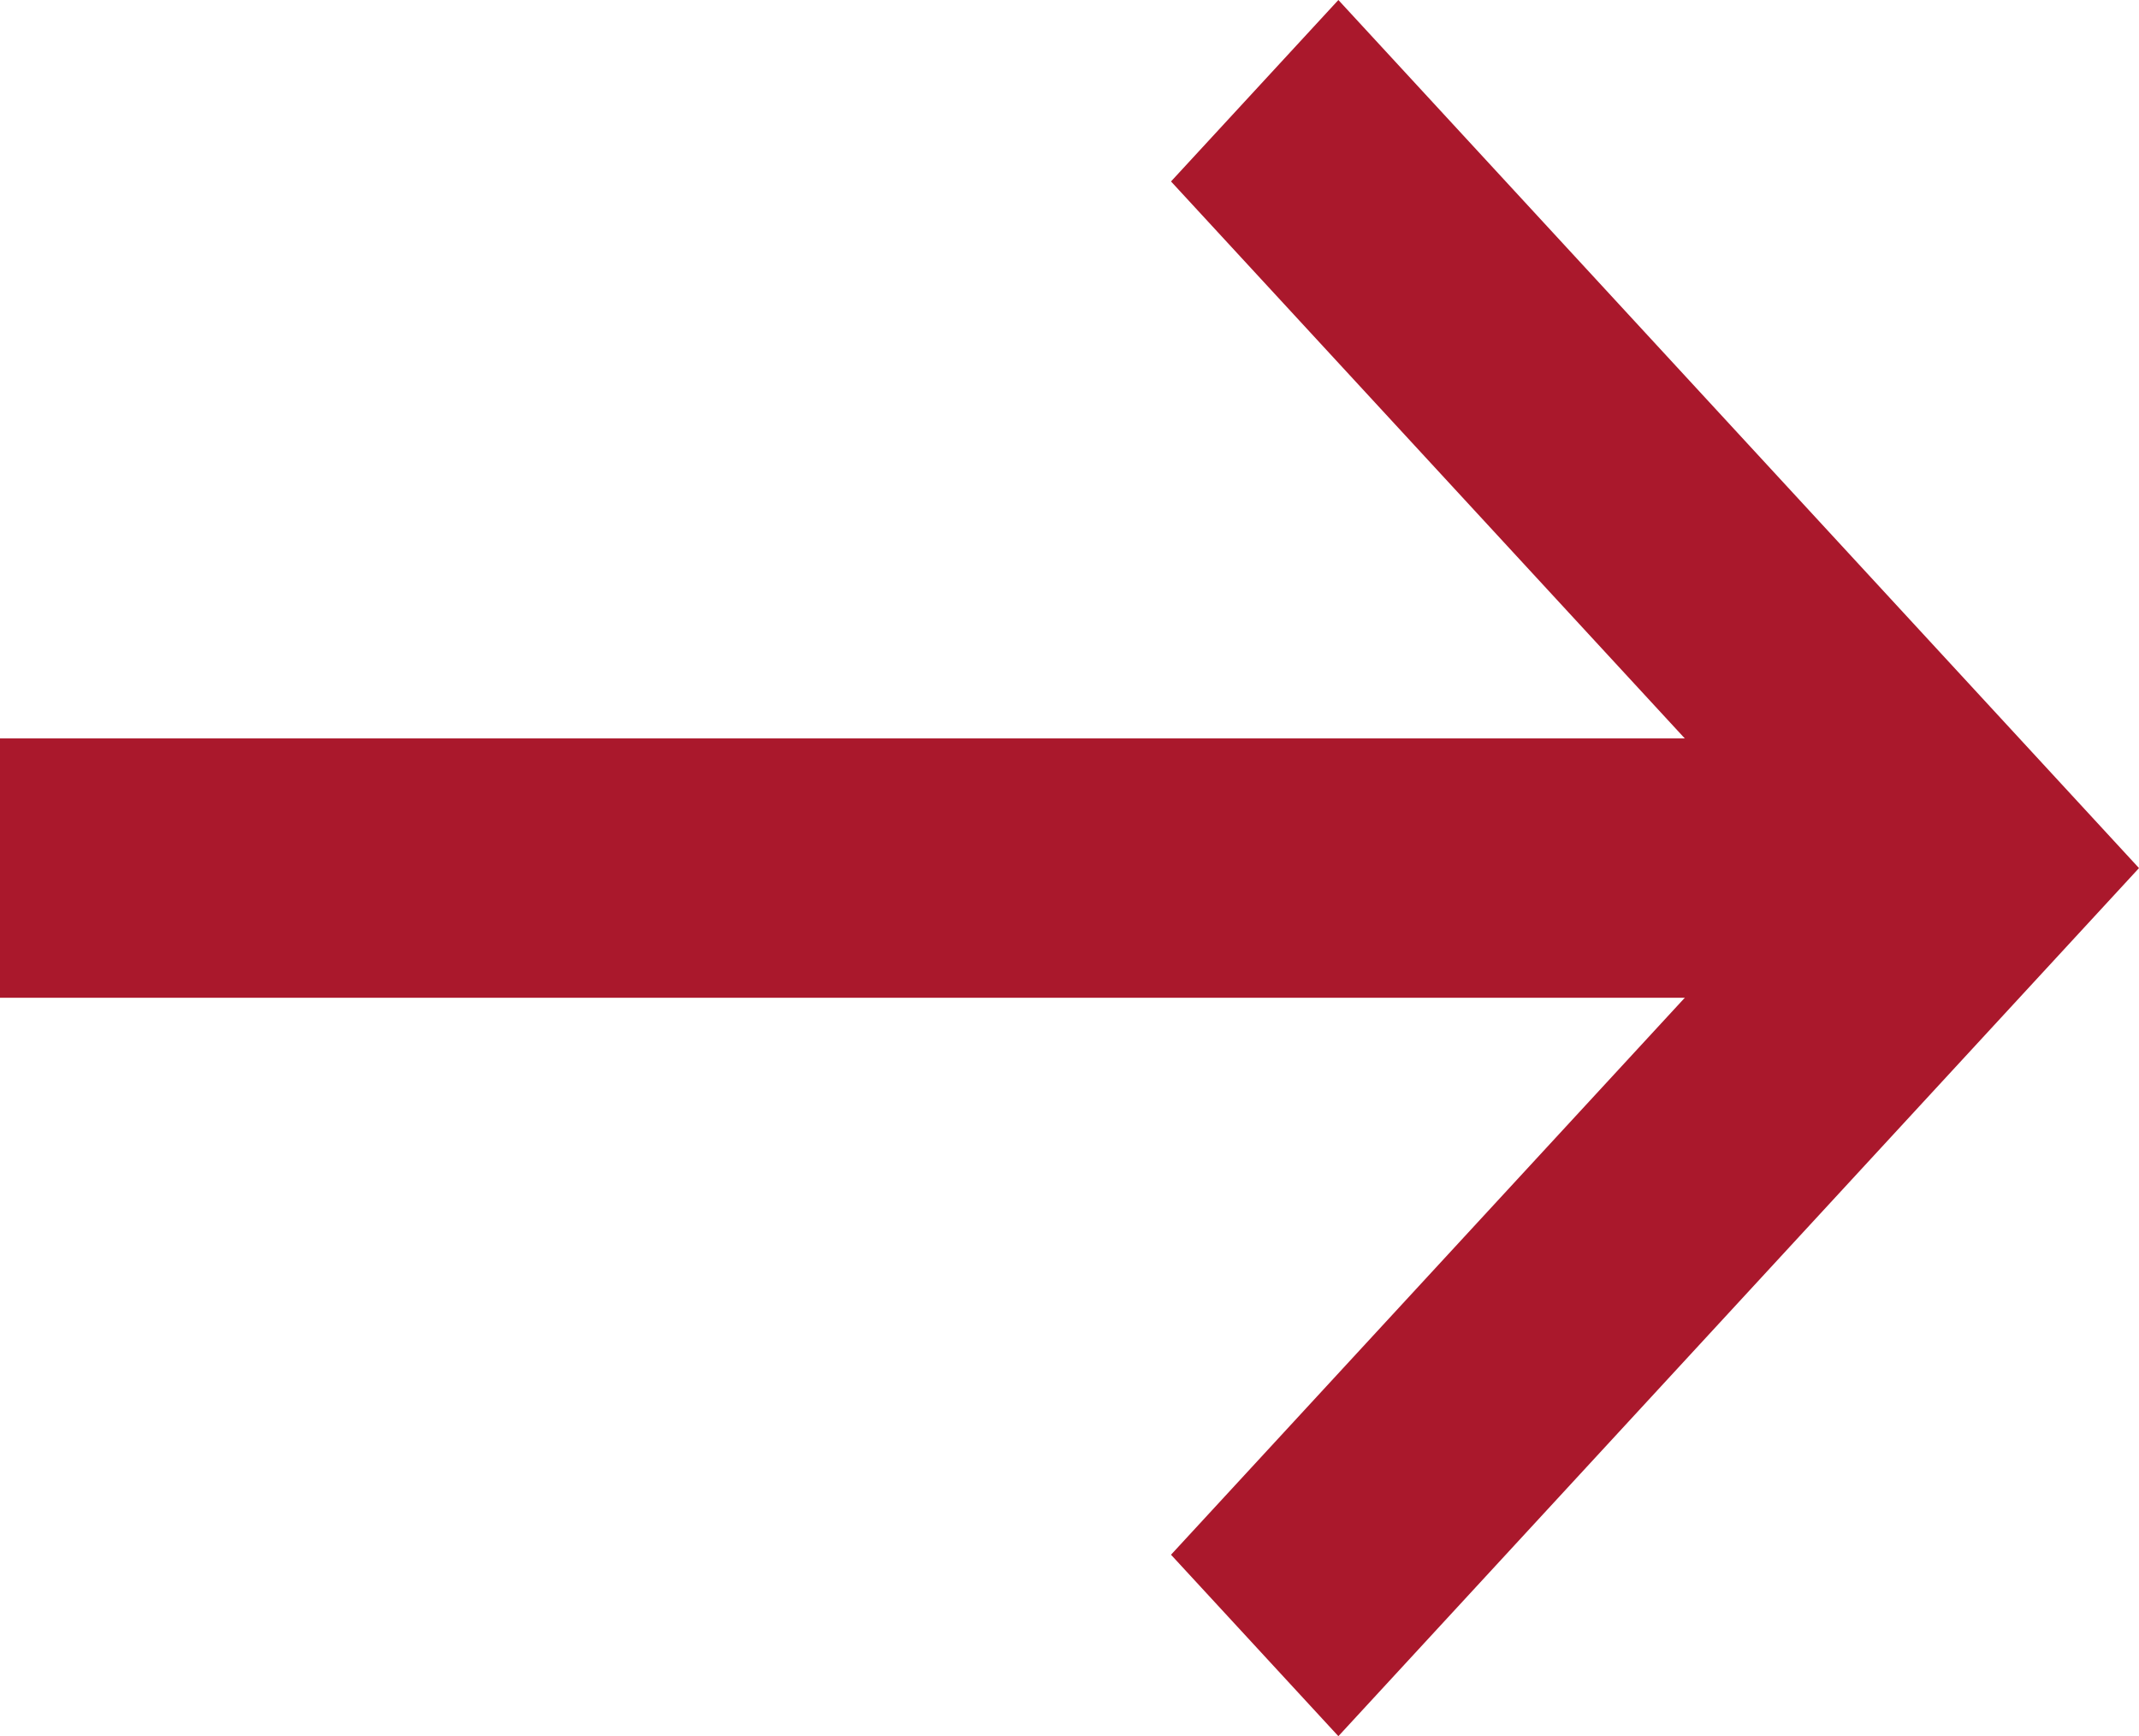
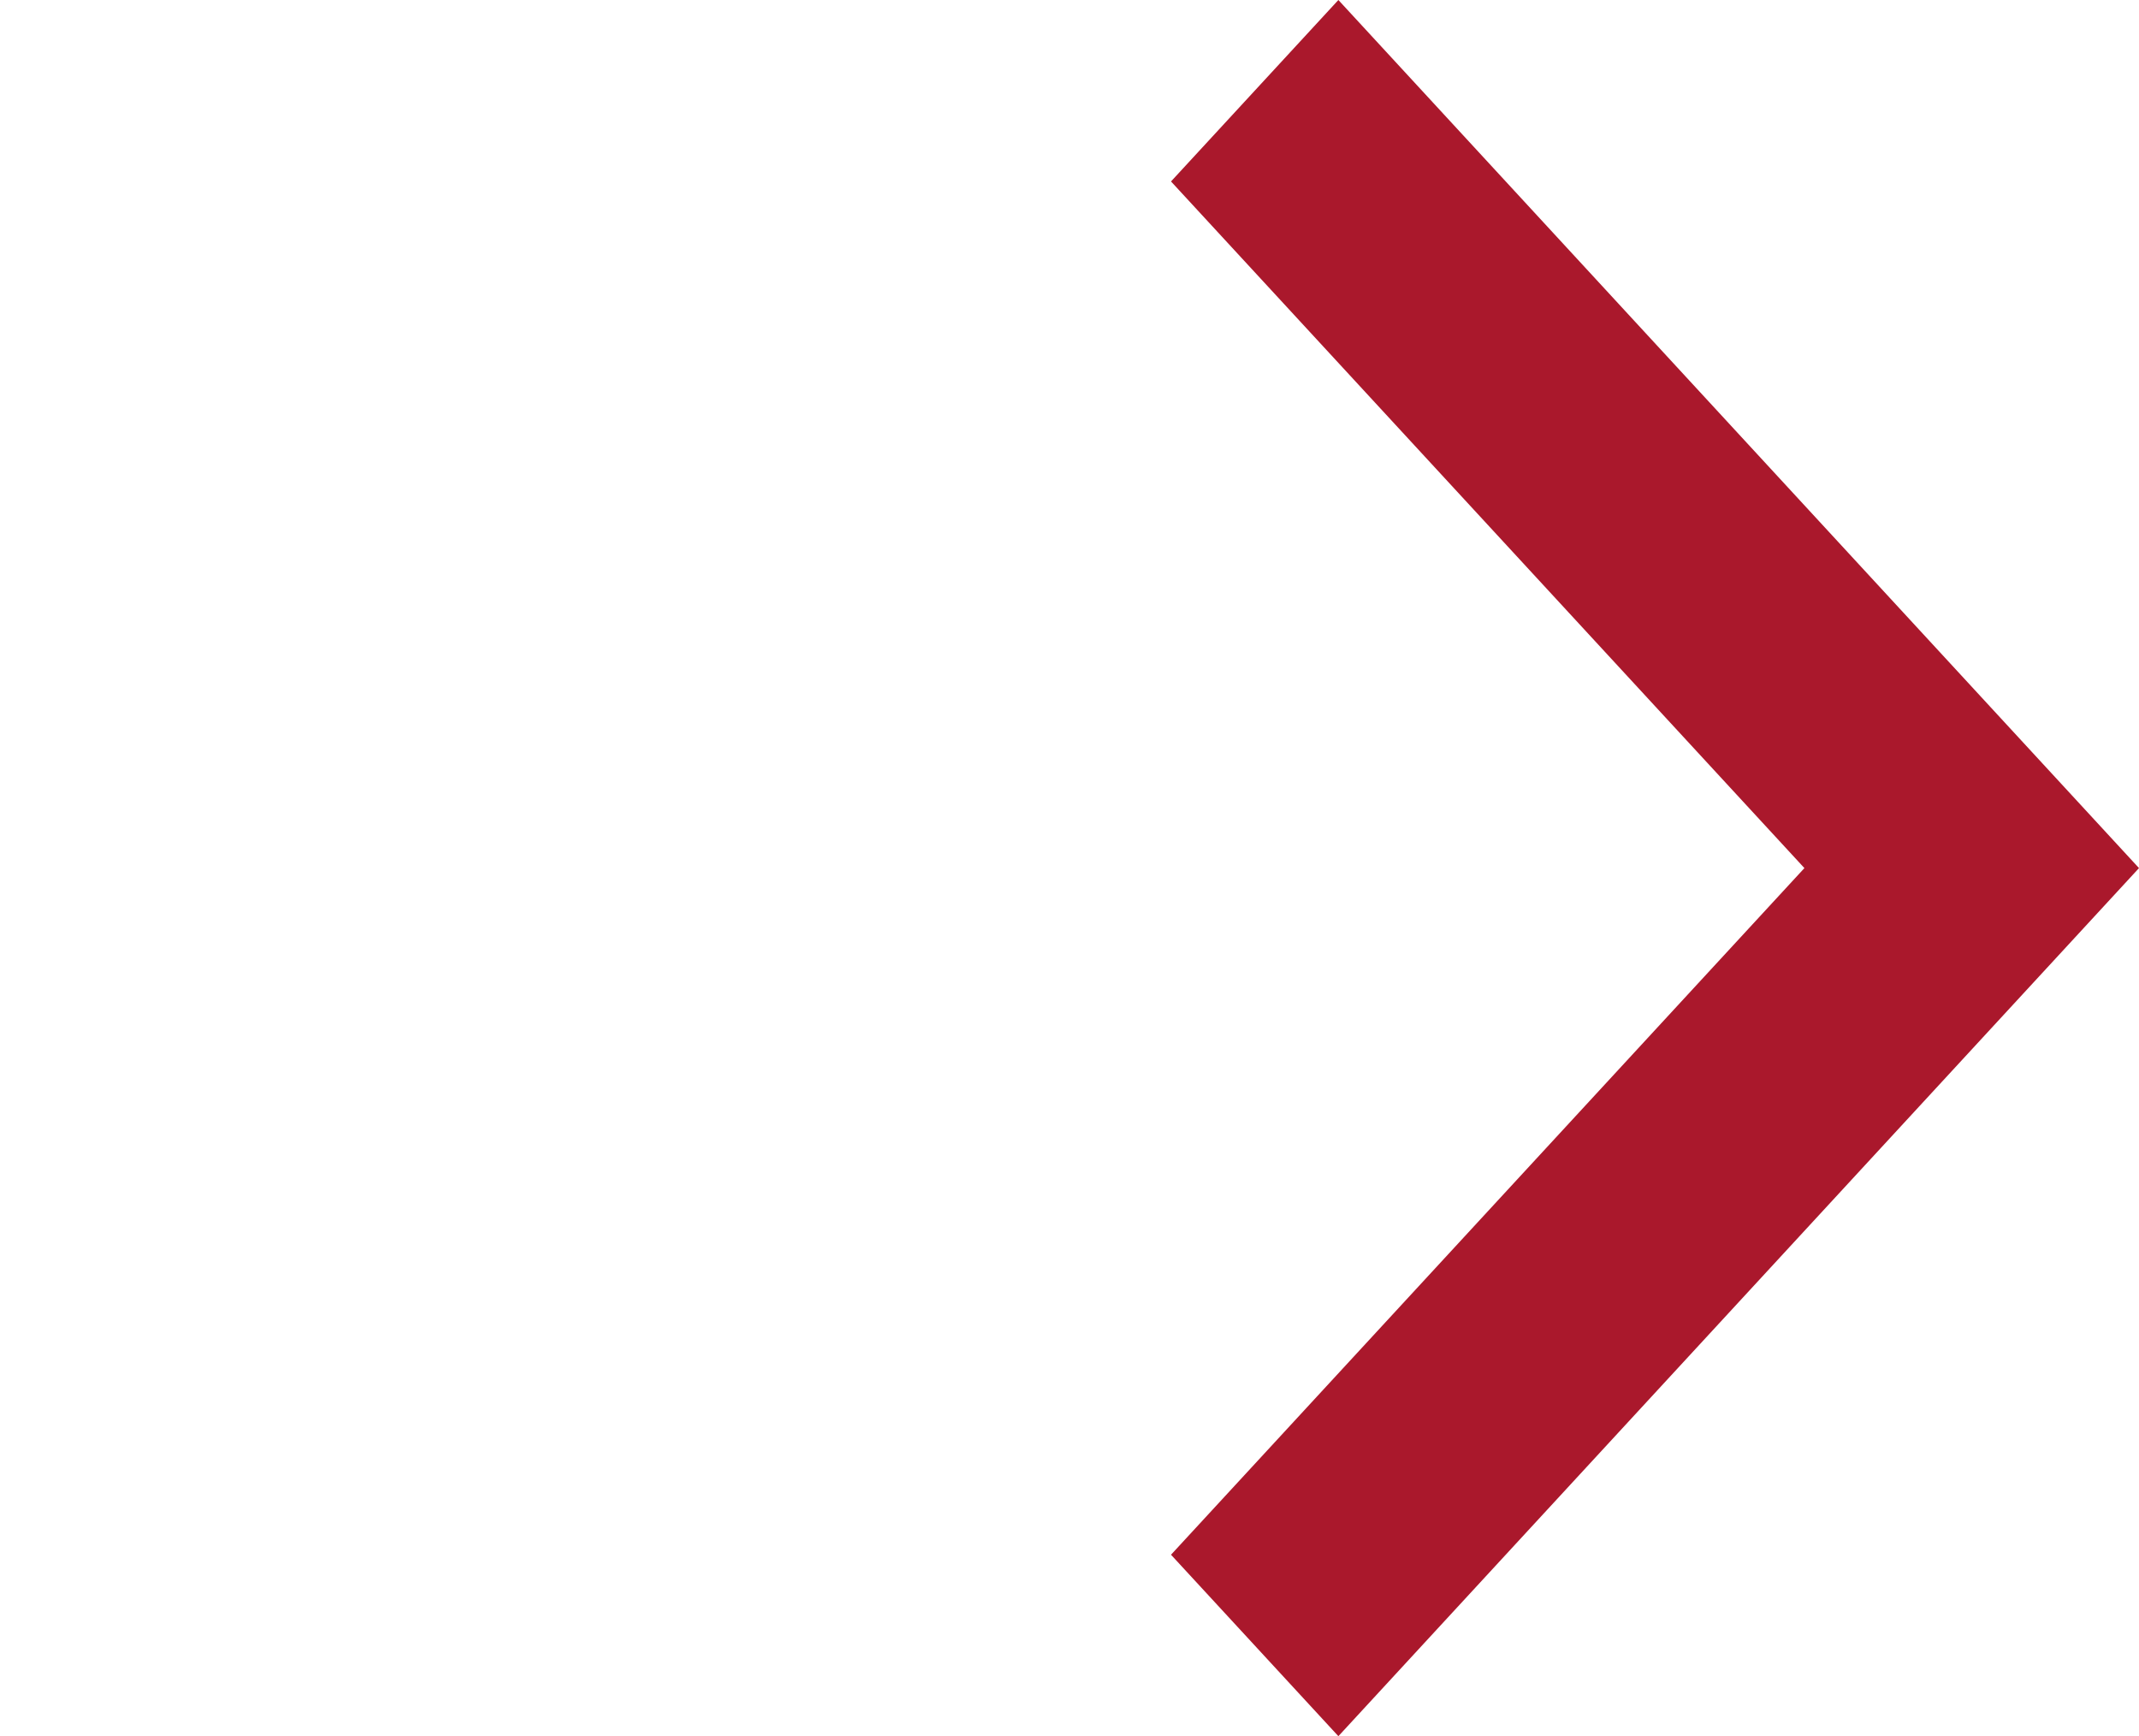
<svg xmlns="http://www.w3.org/2000/svg" id="icon-arrow" width="14.582" height="11.836" viewBox="0 0 14.582 11.836">
-   <path id="Path_1550" data-name="Path 1550" d="M12.5,45.832H25.127V47.6H12.5Z" transform="translate(-12.5 -40.798)" fill="#aa182c" />
-   <path id="Path_1551" data-name="Path 1551" d="M54.473,33.918l-1.141-1.237L57.65,28l-4.318-4.681,1.141-1.237L59.931,28Z" transform="translate(-45.349 -22.082)" fill="#aa182c" />
+   <path id="Path_1551" data-name="Path 1551" d="M54.473,33.918l-1.141-1.237L57.65,28l-4.318-4.681,1.141-1.237L59.931,28" transform="translate(-45.349 -22.082)" fill="#aa182c" />
</svg>